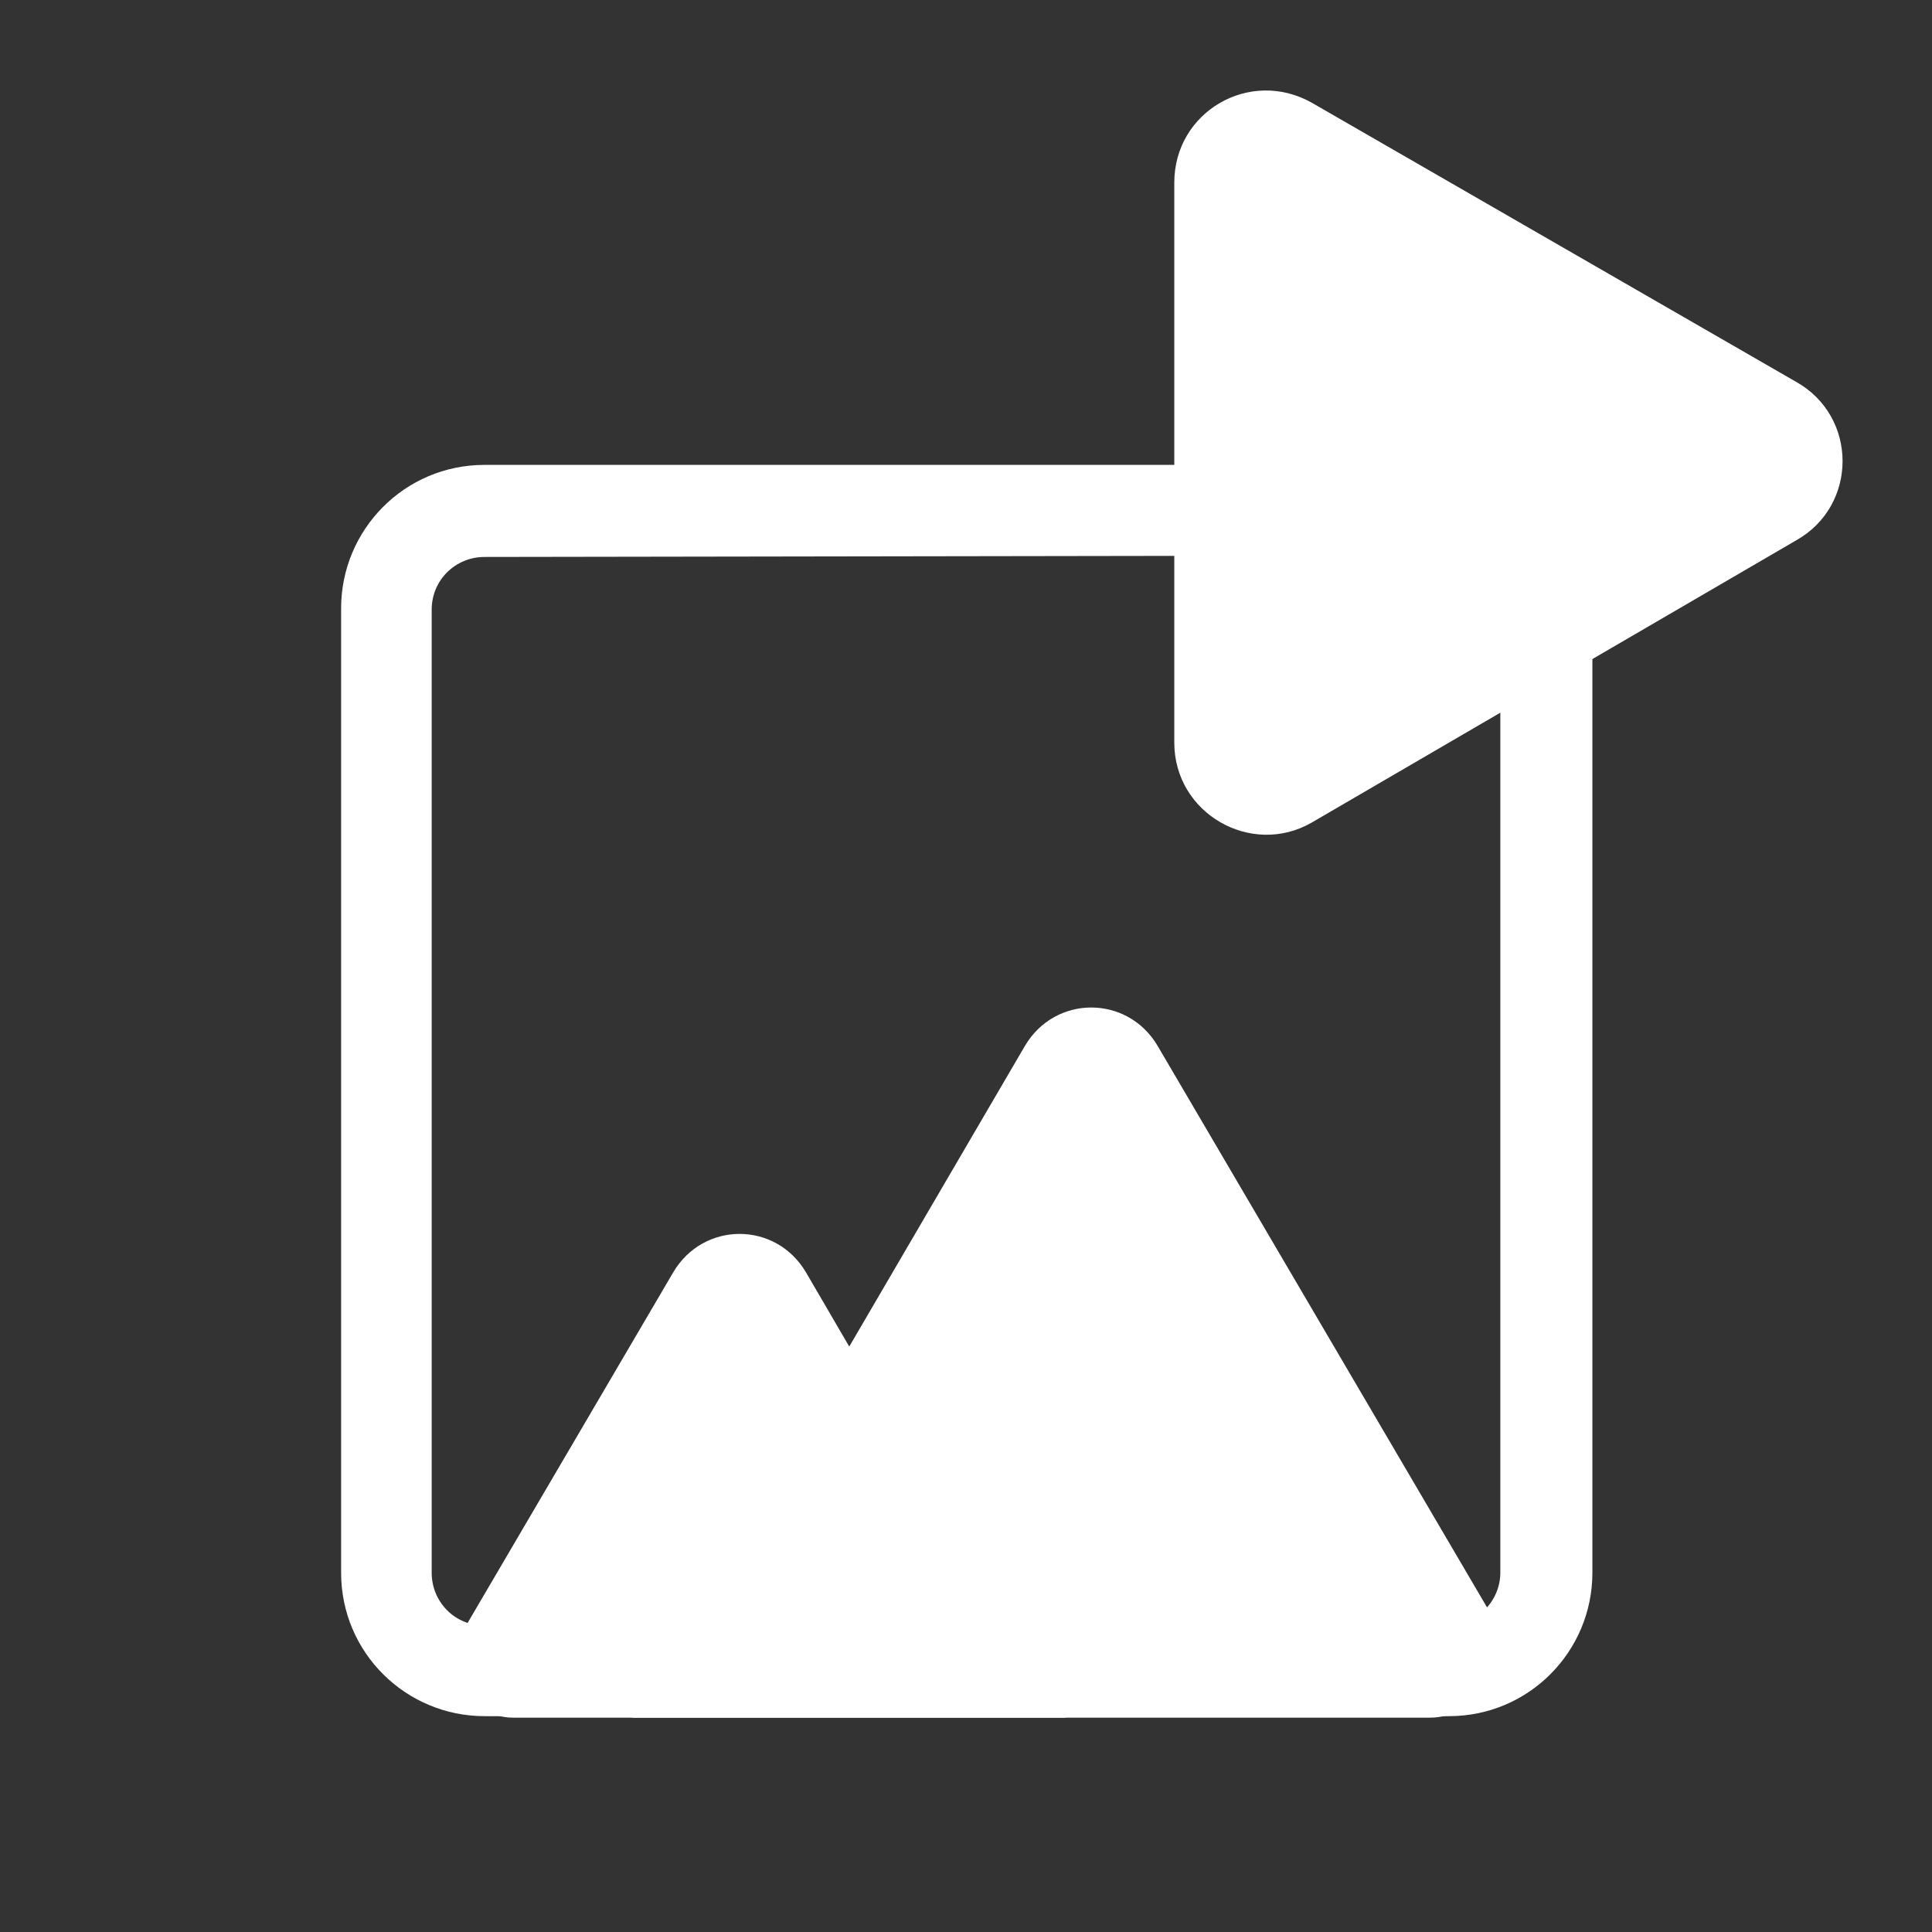
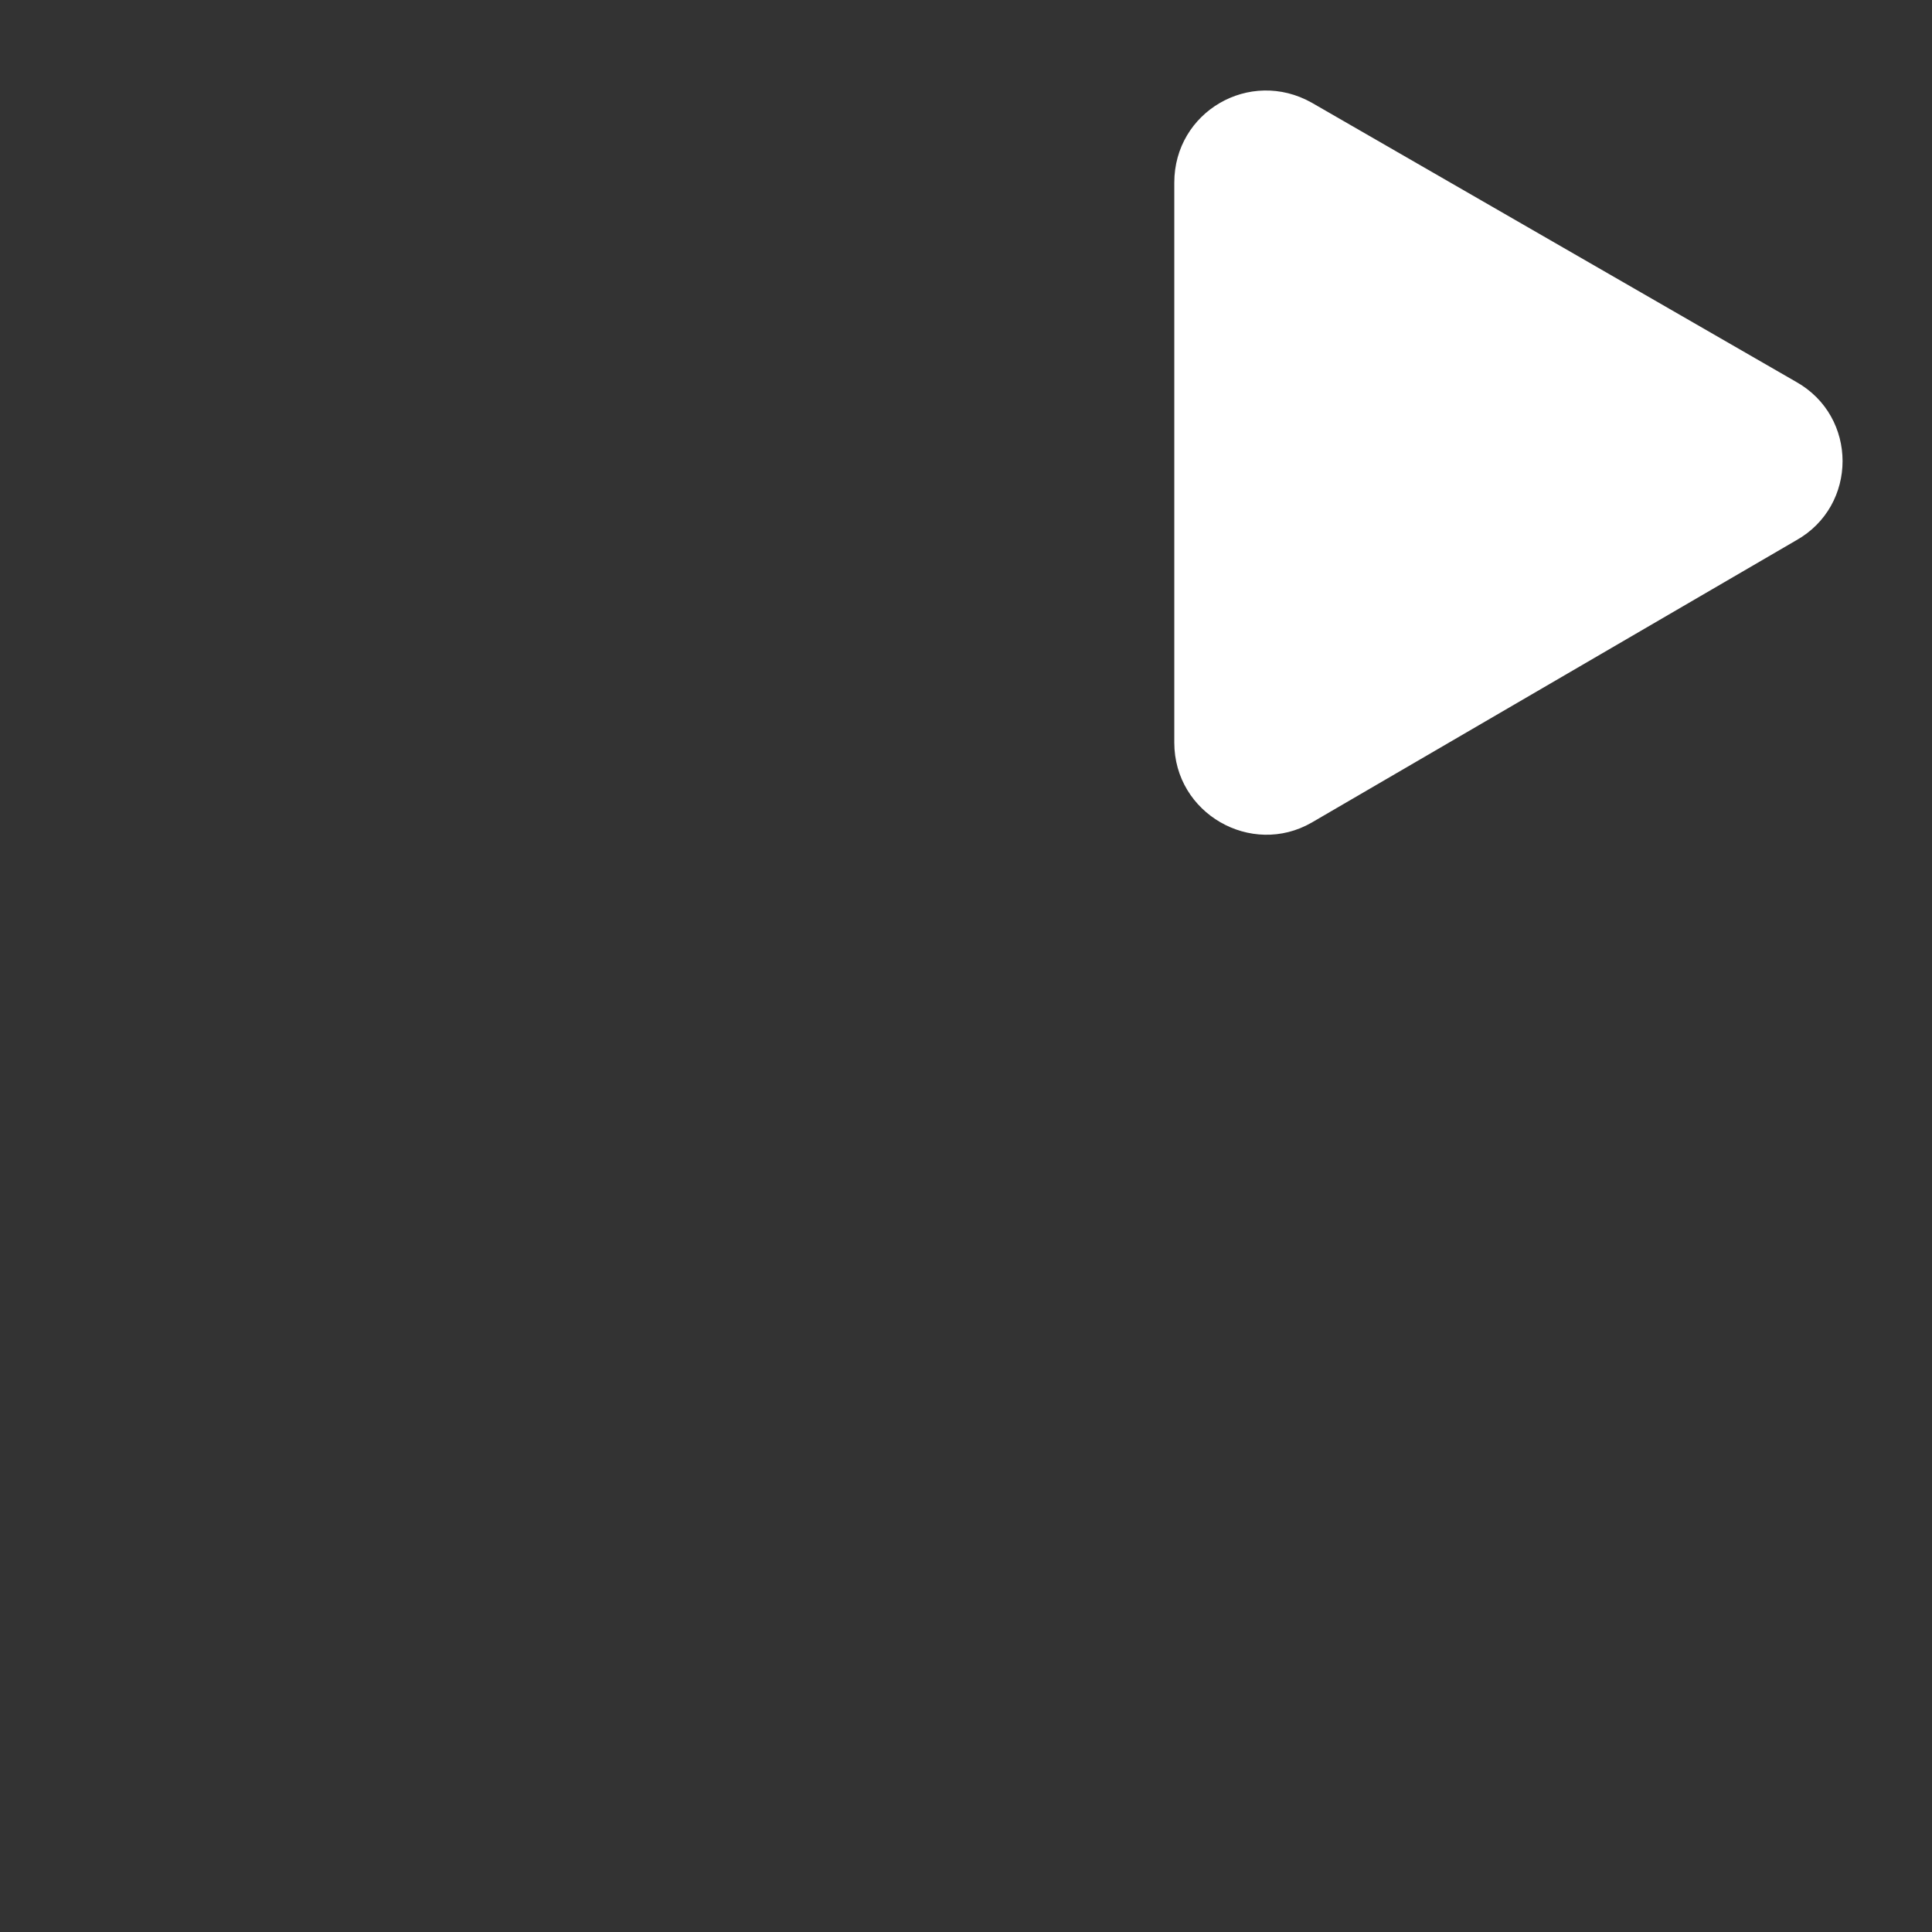
<svg xmlns="http://www.w3.org/2000/svg" id="icona" x="0px" y="0px" viewBox="0 0 128 128" style="enable-background:new 0 0 128 128;" xml:space="preserve">
  <rect x="0" y="0" width="128" height="128" fill="#333333" stroke="none" />
  <style type="text/css">	.st0{fill:#FFFFFF;}	.st1{fill-rule:evenodd;clip-rule:evenodd;fill:#FFFFFF;}</style>
  <g>
-     <path class="st0" d="M95.9,36.8c1.9,0,3.5,1.6,3.5,3.5v63.9c0,1.9-1.6,3.5-3.5,3.5H32.1c-2,0-3.5-1.6-3.5-3.5V40.4  c0-2,1.6-3.5,3.5-3.5L95.9,36.8L95.9,36.8z M95.9,30.8H32.1c-5.3,0-9.5,4.3-9.5,9.5v63.9c0,5.3,4.3,9.5,9.5,9.5h63.9  c5.3,0,9.5-4.3,9.5-9.5V40.4C105.5,35.1,101.2,30.8,95.9,30.8L95.9,30.8L95.9,30.8z" />
-     <path class="st1" d="M70.6,113.8L53.4,84.3c-2-3.4-6.8-3.4-8.8,0L30.7,108c-1.5,2.6,0.4,5.8,3.3,5.8L70.6,113.8L70.6,113.8z" />
-     <path class="st1" d="M98.7,106.8L76.7,69.3c-2-3.4-6.8-3.4-8.8,0l-26,44.5h52.8C98.2,113.8,100.5,109.9,98.7,106.8L98.7,106.8z" />
-   </g>
+     </g>
  <path class="st1" d="M119,25.3L86.9,6.8c-4.1-2.3-9.1,0.6-9.1,5.3v37.1c0,4.7,5.1,7.6,9.1,5.3L119,35.8 C123.1,33.5,123.1,27.6,119,25.3L119,25.3z" />
</svg>